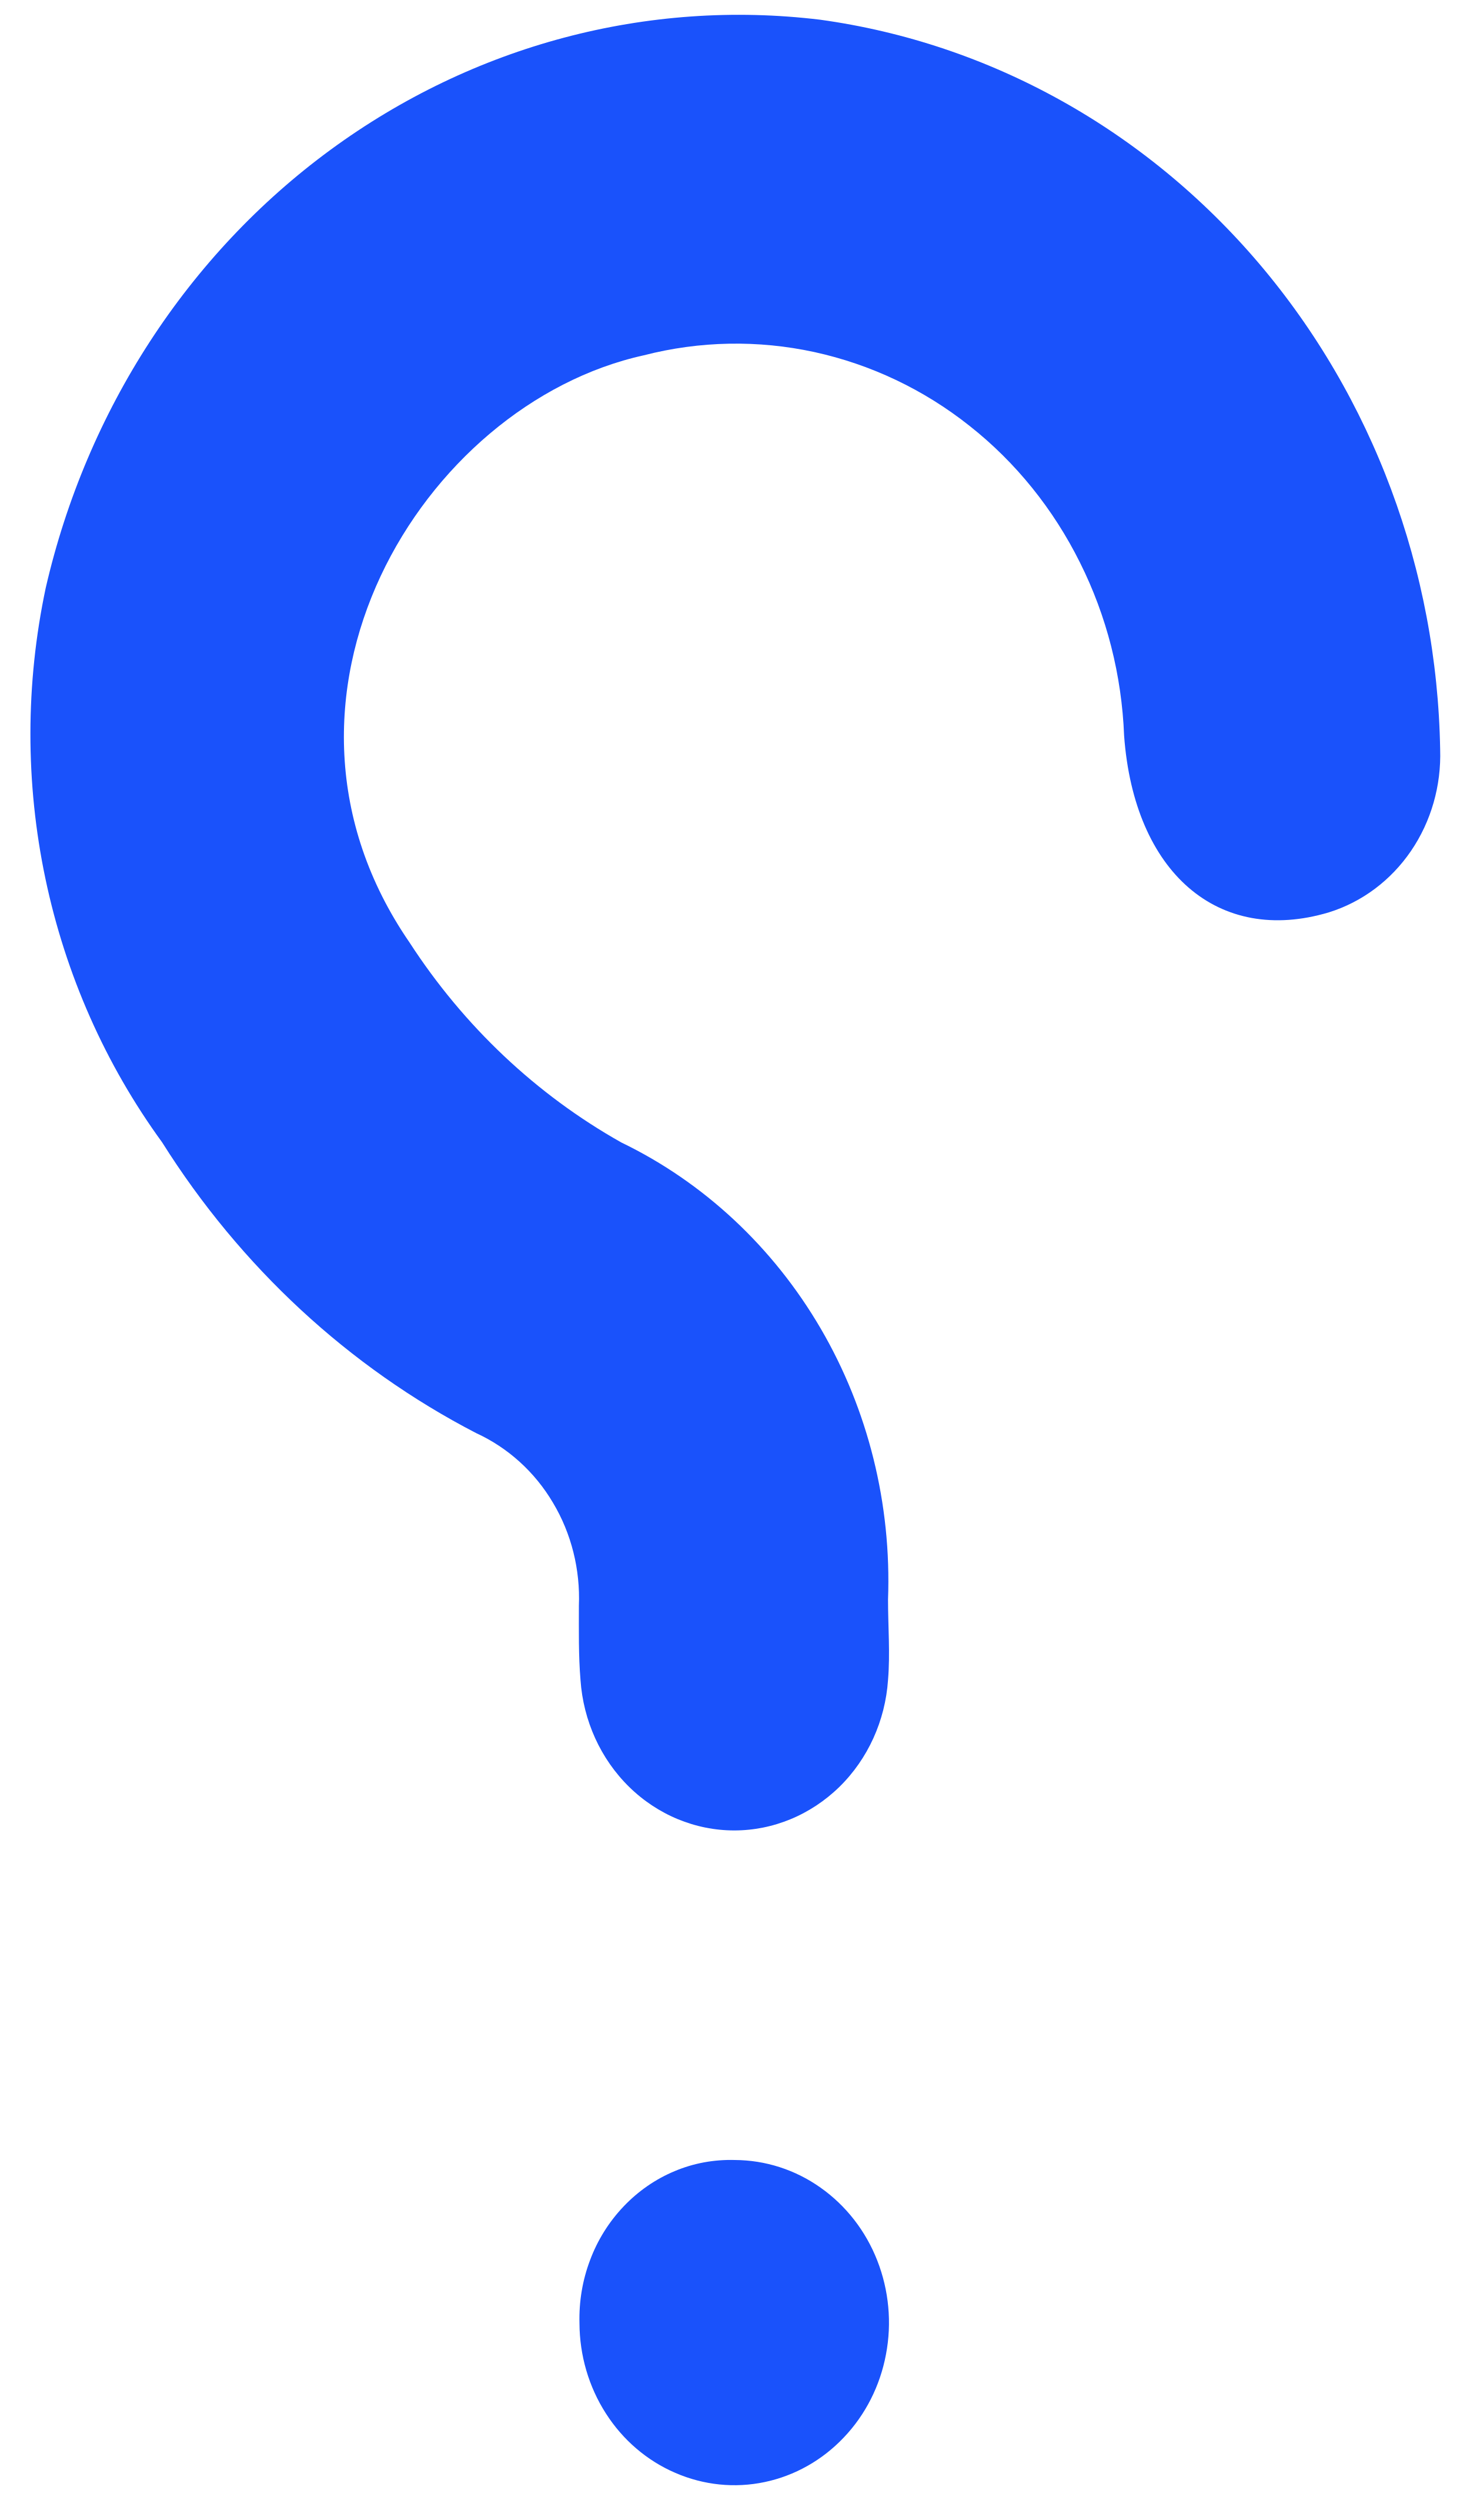
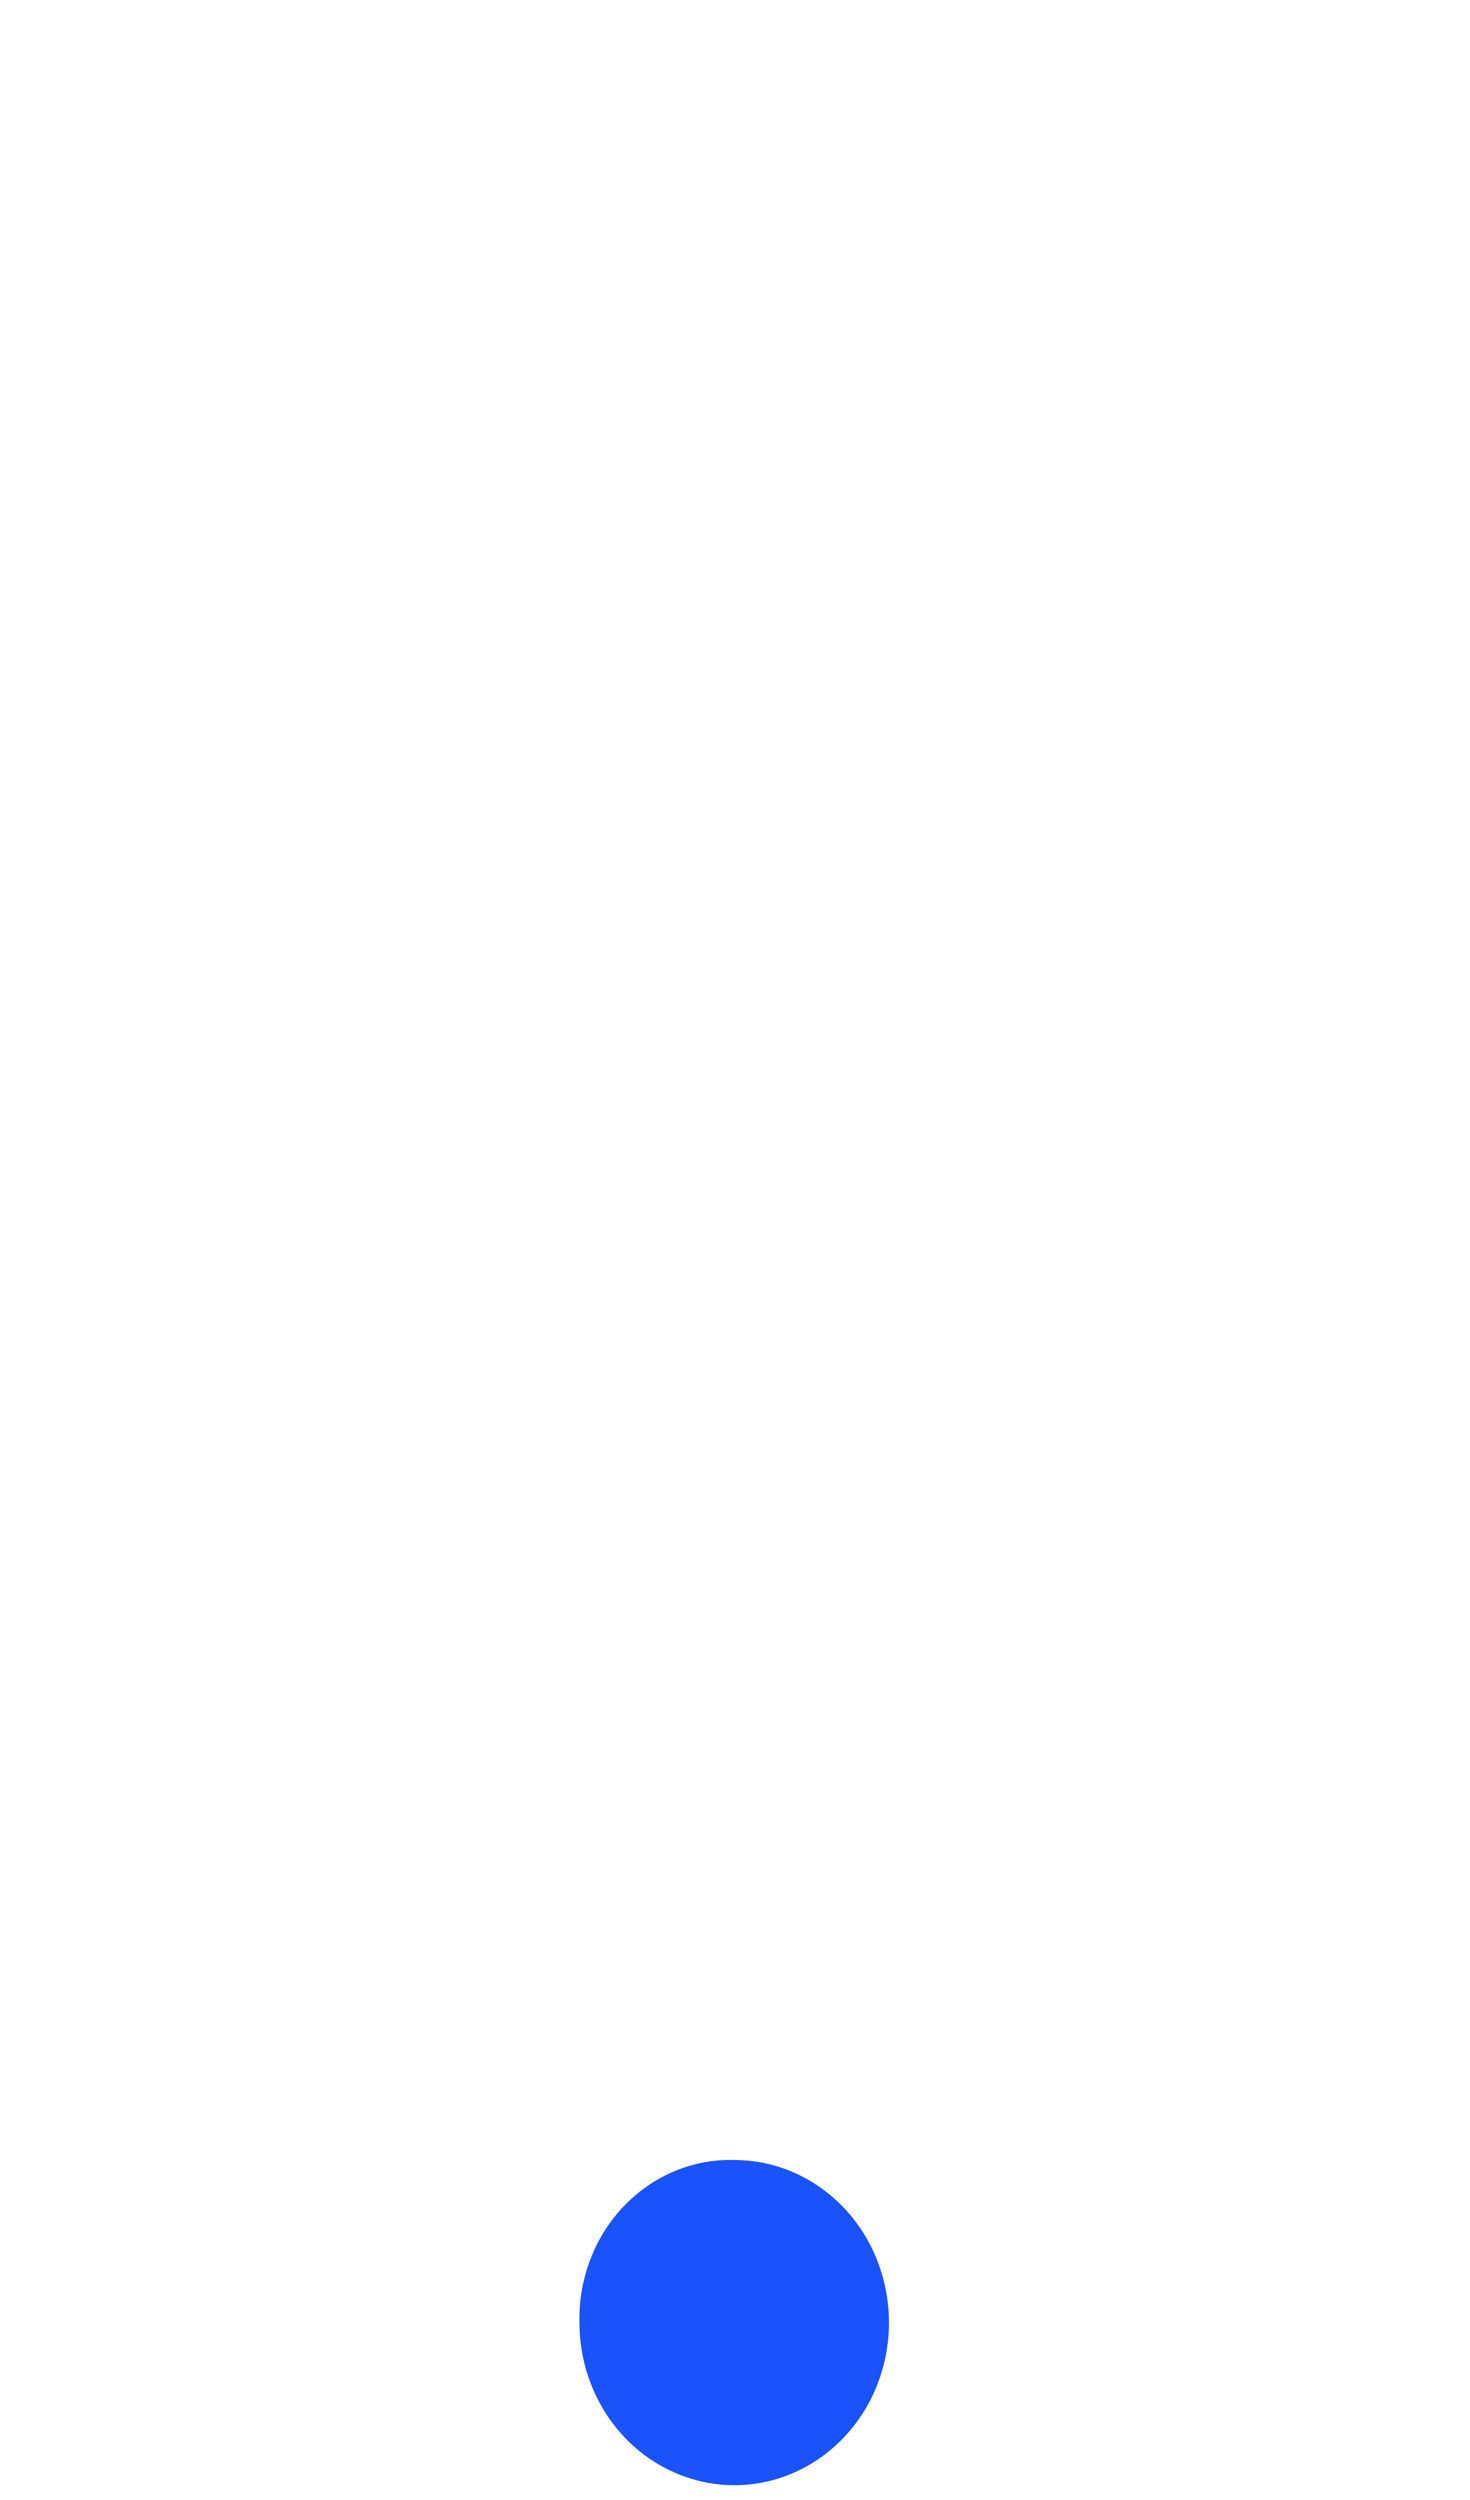
<svg xmlns="http://www.w3.org/2000/svg" width="10" height="17" viewBox="0 0 10 17" fill="none">
  <path d="M3.942 15.799C3.943 16.017 4.005 16.23 4.122 16.412C4.238 16.593 4.402 16.733 4.595 16.816C4.787 16.899 4.998 16.921 5.202 16.878C5.406 16.835 5.593 16.73 5.74 16.575C5.887 16.421 5.987 16.224 6.027 16.01C6.068 15.796 6.047 15.574 5.968 15.372C5.889 15.17 5.755 14.998 5.582 14.876C5.41 14.754 5.207 14.689 4.999 14.688C4.859 14.684 4.719 14.709 4.589 14.764C4.459 14.818 4.341 14.9 4.242 15.004C4.143 15.108 4.065 15.232 4.014 15.369C3.962 15.506 3.938 15.652 3.942 15.799Z" fill="#1A52FB" />
-   <path d="M1.103 7.768C1.636 8.615 2.373 9.297 3.239 9.745C3.455 9.844 3.638 10.009 3.762 10.219C3.887 10.428 3.948 10.673 3.938 10.919C3.938 11.087 3.935 11.256 3.949 11.424C3.968 11.701 4.086 11.961 4.28 12.151C4.474 12.341 4.73 12.447 4.995 12.447C5.26 12.447 5.515 12.341 5.71 12.151C5.904 11.961 6.022 11.701 6.041 11.424C6.056 11.244 6.041 11.06 6.041 10.877C6.065 10.229 5.906 9.587 5.583 9.034C5.26 8.481 4.788 8.04 4.227 7.769C3.649 7.444 3.155 6.978 2.786 6.409C1.649 4.757 2.867 2.749 4.38 2.416C4.761 2.318 5.157 2.311 5.54 2.394C5.924 2.478 6.285 2.649 6.597 2.897C6.91 3.144 7.166 3.462 7.347 3.826C7.529 4.19 7.631 4.592 7.647 5.003C7.715 5.933 8.287 6.429 9.04 6.204C9.265 6.134 9.462 5.987 9.599 5.786C9.736 5.585 9.805 5.342 9.797 5.096C9.776 3.875 9.339 2.703 8.565 1.792C7.791 0.882 6.732 0.293 5.579 0.134C4.403 -0.008 3.219 0.307 2.248 1.019C1.278 1.73 0.589 2.79 0.311 3.998C0.173 4.649 0.172 5.324 0.309 5.975C0.446 6.627 0.717 7.238 1.103 7.768" fill="#1A52FB" />
</svg>